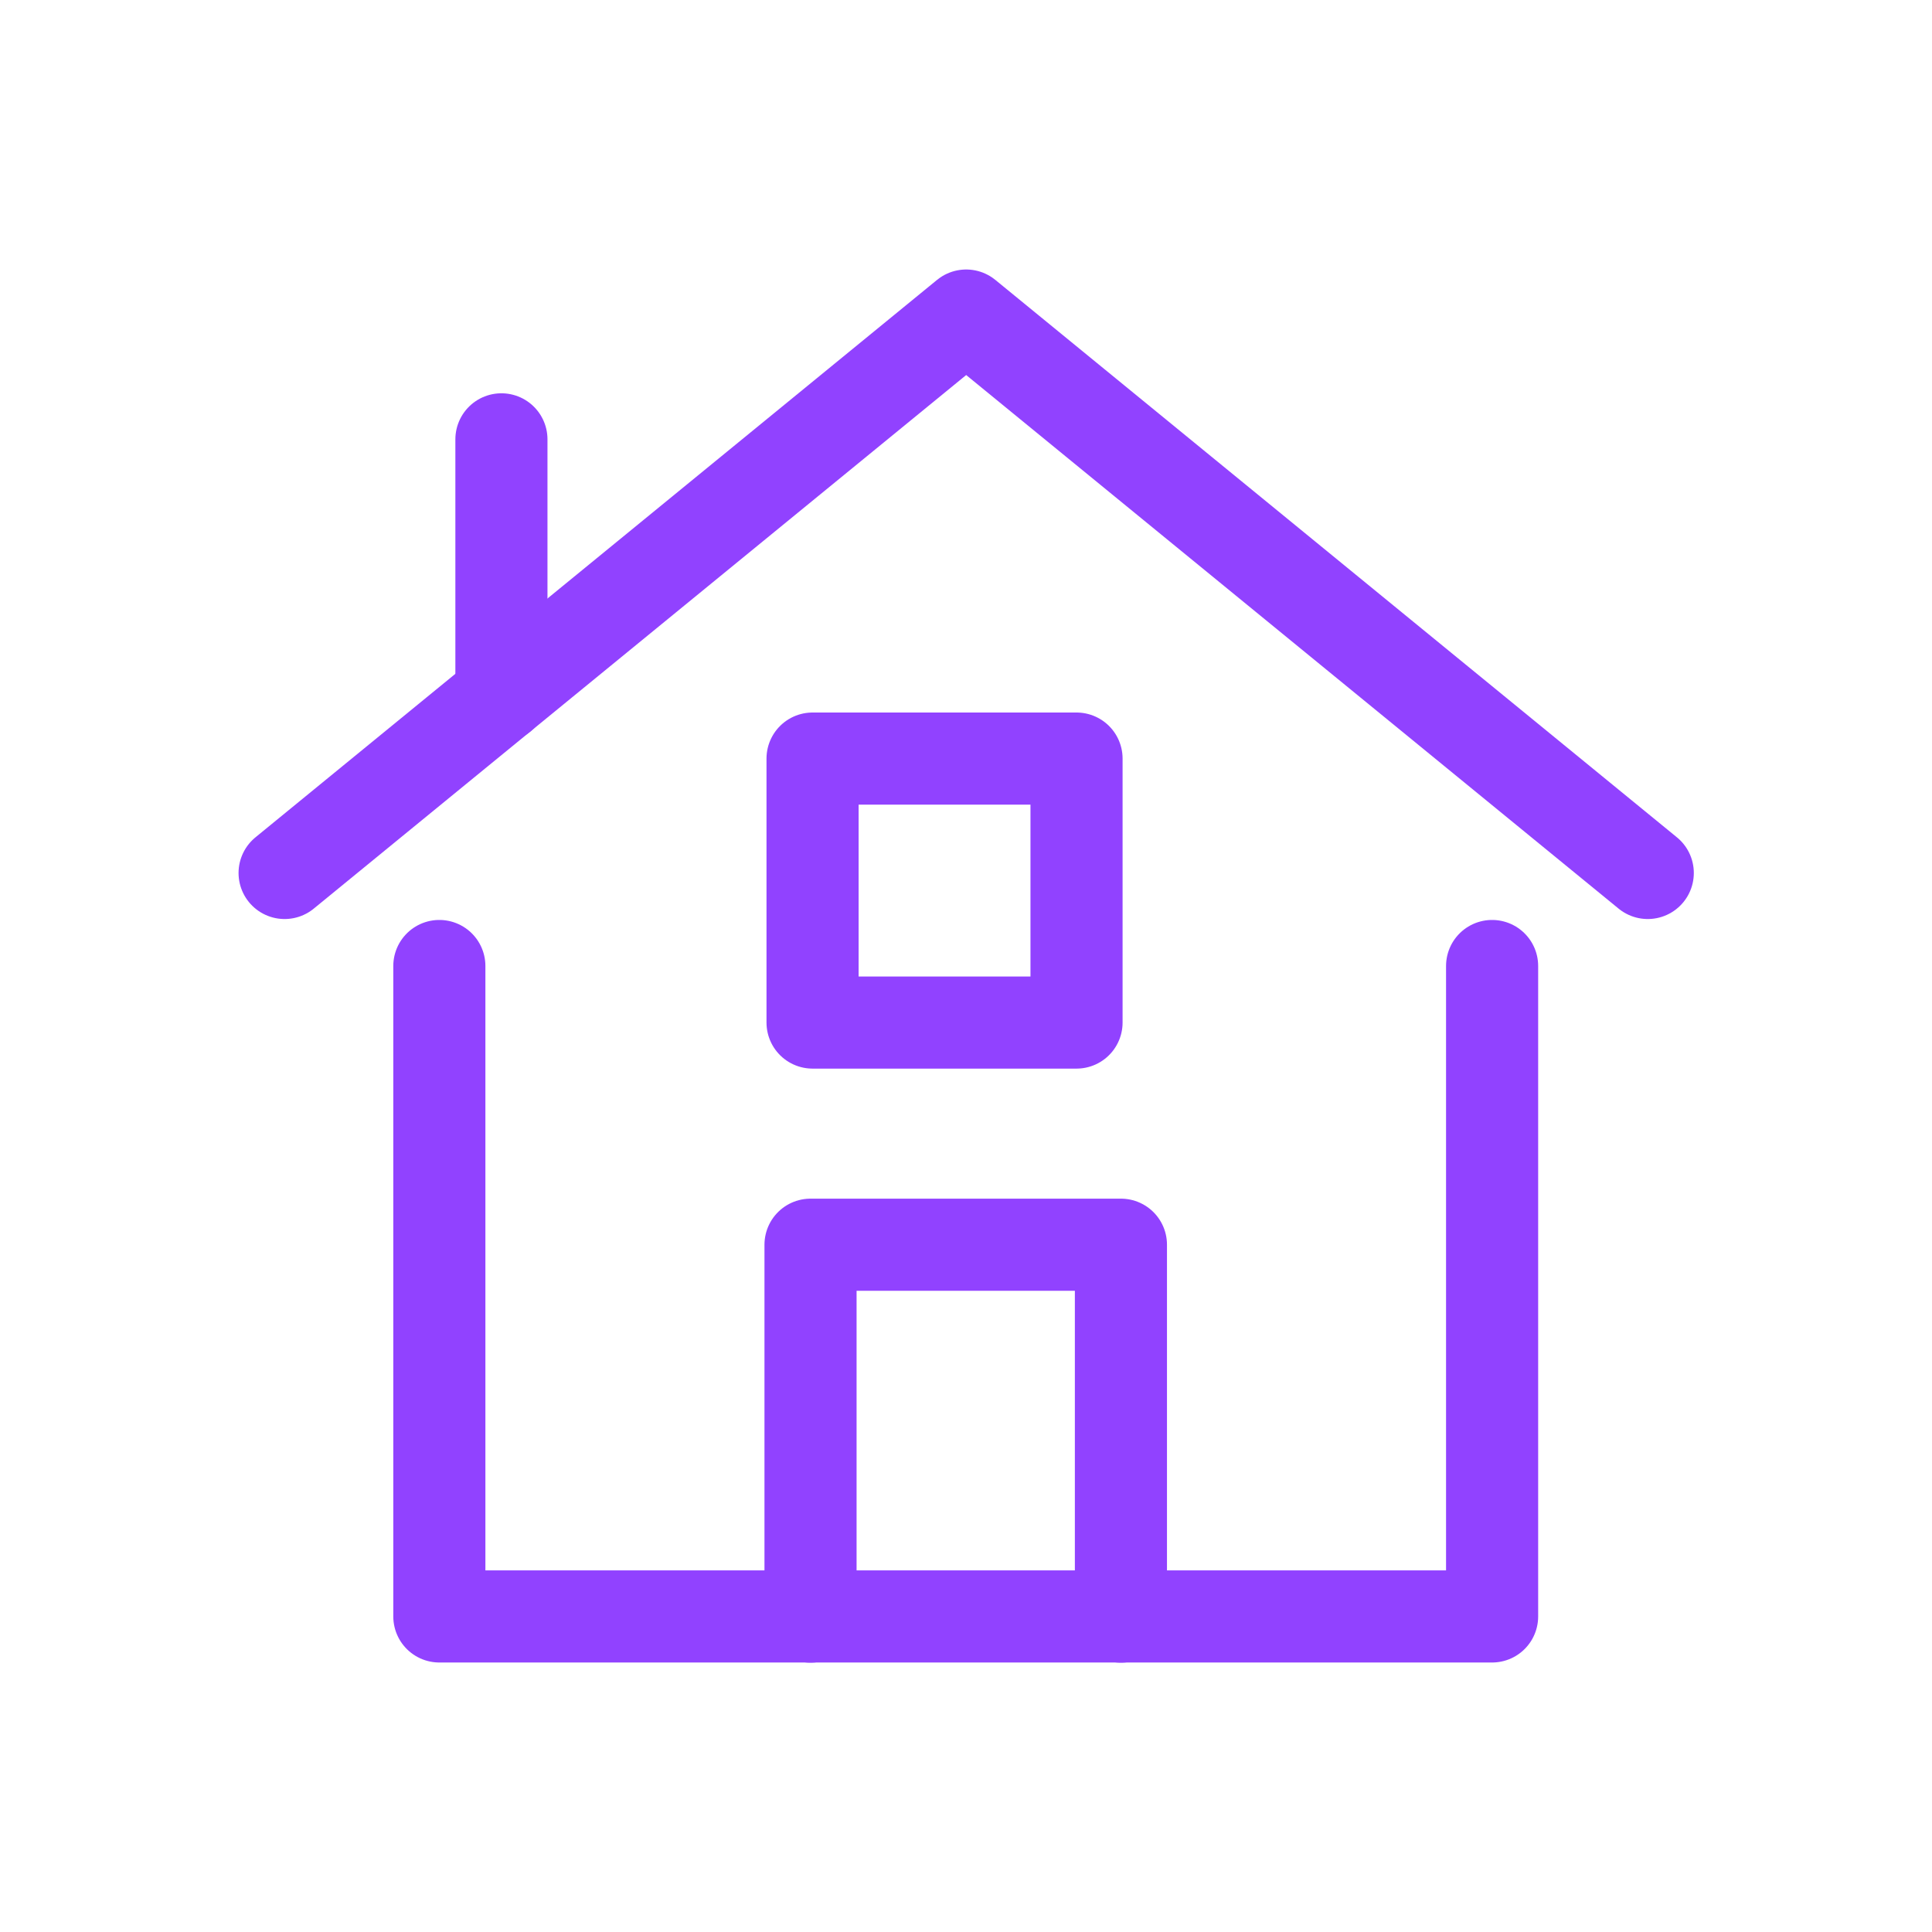
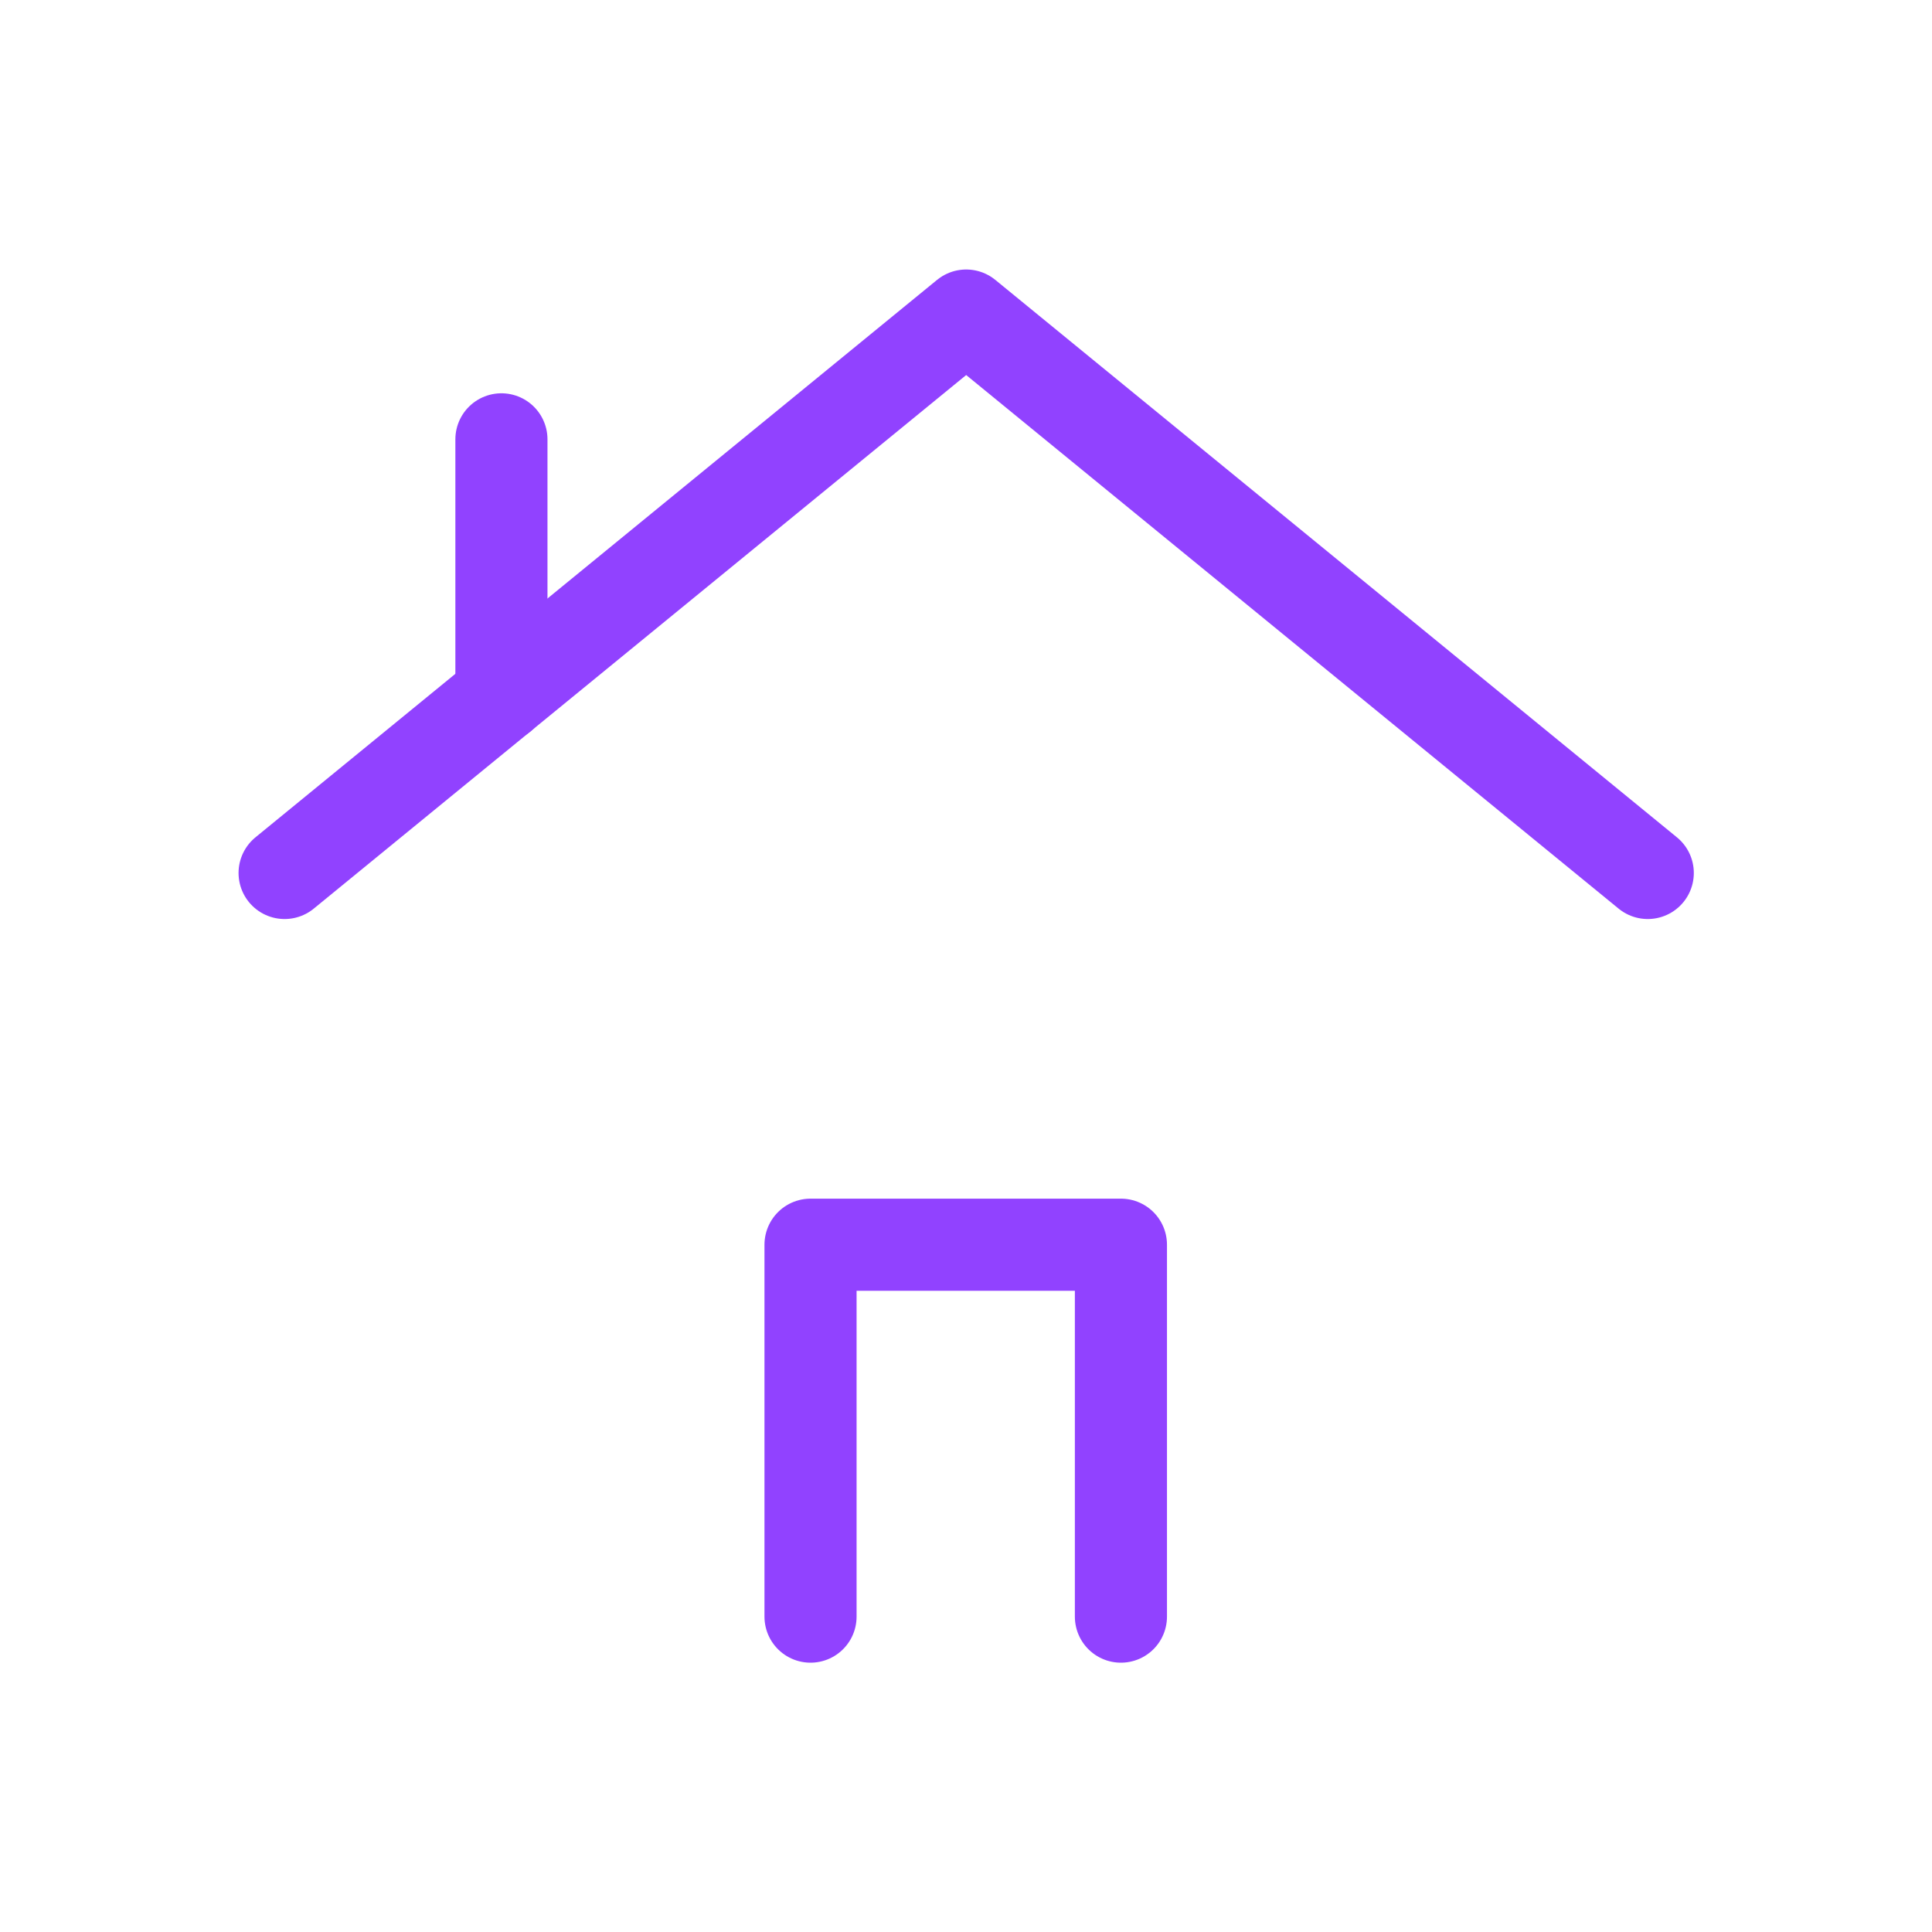
<svg xmlns="http://www.w3.org/2000/svg" id="Layer_1" data-name="Layer 1" viewBox="0 0 104.88 104.88">
  <defs>
    <style>.cls-1,.cls-2{fill:none;stroke:#9142ff;stroke-linecap:round;stroke-width:5px;}.cls-1{stroke-linejoin:round;}.cls-2{stroke-miterlimit:10;}</style>
  </defs>
  <g id="home-3">
    <g id="Group_6573" data-name="Group 6573">
-       <rect id="Rectangle_1840" data-name="Rectangle 1840" class="cls-1" x="44.11" y="41.18" width="14.33" height="14.33" />
      <path id="Path_20110" data-name="Path 20110" class="cls-1" d="M15.45,47.39l37-30.26,37,30.26" />
      <path id="Path_20111" data-name="Path 20111" class="cls-1" d="M44,87.76V67.57H60.85V87.76" />
-       <path id="Path_20112" data-name="Path 20112" class="cls-1" d="M23.85,52.44V87.75H81V52.44" />
      <line id="Line_248" data-name="Line 248" class="cls-2" x1="27.22" y1="37.77" x2="27.22" y2="23.85" />
    </g>
  </g>
</svg>